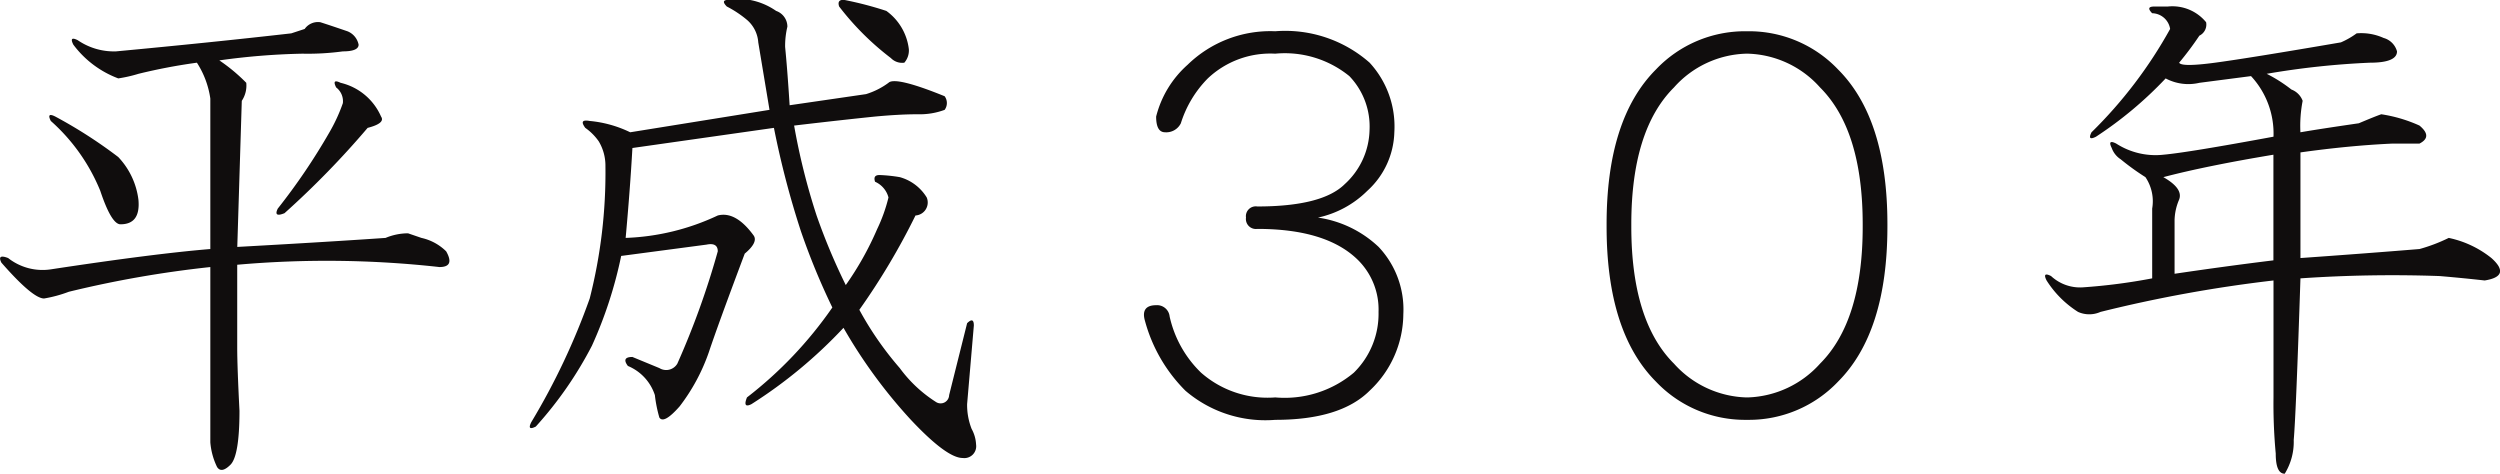
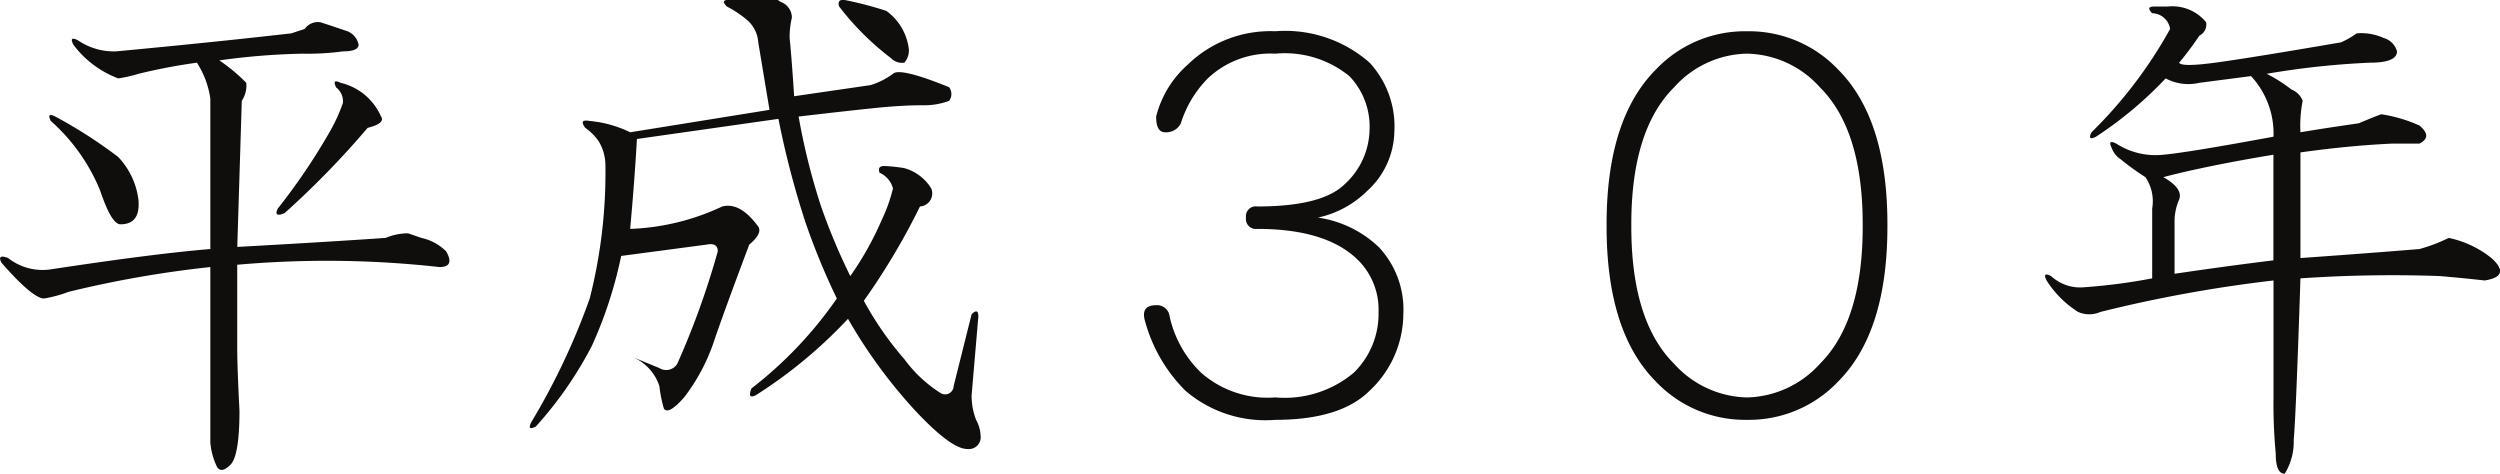
<svg xmlns="http://www.w3.org/2000/svg" id="course_ttl30" width="130.406" height="24.72" viewBox="0 0 130.406 24.72">
  <defs>
    <style>
      .cls-1 {
        fill: #100d0d;
        fill-rule: evenodd;
      }
    </style>
  </defs>
-   <path id="平成_年" data-name="平成３０年" class="cls-1" d="M715.214,1689.41c-0.469-.16-0.938-0.32-1.407-0.47a0.844,0.844,0,0,0-.82.35l-0.7.23q-4.22.48-9.141,0.94a3.335,3.335,0,0,1-1.992-.58c-0.313-.16-0.392-0.08-0.234.23a5.2,5.2,0,0,0,2.344,1.76,7.32,7.32,0,0,0,1.054-.24,29.694,29.694,0,0,1,3.047-.58,4.668,4.668,0,0,1,.7,1.87v7.85q-2.931.24-8.32,1.06a2.9,2.9,0,0,1-2.227-.59c-0.391-.15-0.509-0.07-0.351.24,1.093,1.25,1.835,1.87,2.226,1.87a6.757,6.757,0,0,0,1.289-.35,56.535,56.535,0,0,1,7.383-1.29v9.14a3.578,3.578,0,0,0,.352,1.29c0.155,0.24.39,0.19,0.7-.12s0.469-1.25.469-2.81c-0.079-1.56-.118-2.65-0.118-3.28v-4.34a53.112,53.112,0,0,1,10.547.12c0.546,0,.663-0.27.352-0.82a2.647,2.647,0,0,0-1.289-.7l-0.7-.24a3.064,3.064,0,0,0-1.172.24q-3.282.225-7.735,0.47l0.235-7.62a1.43,1.43,0,0,0,.234-0.94,9.075,9.075,0,0,0-1.406-1.17,35.968,35.968,0,0,1,4.336-.35,13.607,13.607,0,0,0,2.109-.12c0.546,0,.821-0.12.821-0.35a0.95,0.95,0,0,0-.586-0.7h0Zm-0.352,2.69c-0.313-.15-0.392-0.08-0.234.24a0.906,0.906,0,0,1,.351.82,8.79,8.79,0,0,1-.7,1.52,32.346,32.346,0,0,1-2.695,3.98c-0.158.32-.04,0.4,0.351,0.24a45.943,45.943,0,0,0,4.336-4.45c0.625-.16.859-0.36,0.7-0.59a3.066,3.066,0,0,0-2.109-1.76h0Zm-14.883,1.76c-0.313-.16-0.392-0.08-0.234.23a9.827,9.827,0,0,1,2.578,3.64c0.39,1.17.742,1.75,1.055,1.75,0.7,0,1.014-.42.937-1.28a3.933,3.933,0,0,0-1.054-2.23,24.647,24.647,0,0,0-3.282-2.11h0Zm35.145-6.09c-0.313,0-.352.11-0.117,0.35a5.623,5.623,0,0,1,1.054.7,1.694,1.694,0,0,1,.586,1.17l0.586,3.52-7.266,1.17a6.123,6.123,0,0,0-2.109-.59c-0.392-.07-0.469.04-0.234,0.36a2.857,2.857,0,0,1,.7.7,2.46,2.46,0,0,1,.351,1.29,26.632,26.632,0,0,1-.82,6.91,35.563,35.563,0,0,1-3.047,6.45c-0.157.31-.079,0.39,0.235,0.23a19.852,19.852,0,0,0,2.929-4.22,22.185,22.185,0,0,0,1.524-4.68l4.453-.59c0.39-.08.586,0.04,0.586,0.35a42.482,42.482,0,0,1-2.11,5.86,0.675,0.675,0,0,1-.937.23l-1.406-.58c-0.392,0-.469.16-0.235,0.47a2.478,2.478,0,0,1,1.407,1.52,6.956,6.956,0,0,0,.234,1.17c0.156,0.24.507,0.04,1.055-.58a10.024,10.024,0,0,0,1.523-2.82q0.466-1.4,1.875-5.15c0.469-.39.624-0.71,0.469-0.94q-0.939-1.29-1.875-1.05a12.275,12.275,0,0,1-4.805,1.17c0.156-1.72.273-3.28,0.352-4.69l7.382-1.05a46.3,46.3,0,0,0,1.407,5.39,35.912,35.912,0,0,0,1.64,3.98,21.048,21.048,0,0,1-4.453,4.69c-0.157.39-.079,0.51,0.235,0.35a24.7,24.7,0,0,0,4.8-3.98,26.461,26.461,0,0,0,3.516,4.8c1.249,1.33,2.148,1.99,2.7,1.99a0.619,0.619,0,0,0,.7-0.7,1.861,1.861,0,0,0-.234-0.82,3.424,3.424,0,0,1-.234-1.29l0.351-4.1q0-.465-0.351-0.12l-0.938,3.75a0.444,0.444,0,0,1-.7.35,6.982,6.982,0,0,1-1.875-1.76,16.979,16.979,0,0,1-2.109-3.04,35.747,35.747,0,0,0,2.929-4.92,0.679,0.679,0,0,0,.586-0.94,2.392,2.392,0,0,0-1.406-1.06,8.04,8.04,0,0,0-1.055-.11c-0.234,0-.313.11-0.234,0.35a1.24,1.24,0,0,1,.7.82,8.332,8.332,0,0,1-.586,1.64,16.13,16.13,0,0,1-1.641,2.93,32.093,32.093,0,0,1-1.523-3.63,34.087,34.087,0,0,1-1.172-4.69c2.031-.24,3.437-0.39,4.219-0.47q1.289-.12,2.226-0.12a3.726,3.726,0,0,0,1.407-.23,0.6,0.6,0,0,0,0-.71c-1.72-.7-2.7-0.93-2.93-0.7a3.881,3.881,0,0,1-1.172.59l-3.984.58c-0.079-1.25-.158-2.26-0.235-3.04a4.346,4.346,0,0,1,.118-1.06,0.87,0.87,0,0,0-.586-0.82,3.514,3.514,0,0,0-1.407-.58h-1.054Zm5.976,0c-0.234,0-.313.11-0.234,0.35a14.386,14.386,0,0,0,2.7,2.69,0.815,0.815,0,0,0,.7.24,0.968,0.968,0,0,0,.235-0.71,2.875,2.875,0,0,0-1.172-1.99,18.245,18.245,0,0,0-2.227-.58h0Zm22.512,1.64a6.186,6.186,0,0,0-4.571,1.75,5.36,5.36,0,0,0-1.64,2.7c0,0.55.155,0.82,0.468,0.82a0.847,0.847,0,0,0,.821-0.47,5.789,5.789,0,0,1,1.406-2.34,4.748,4.748,0,0,1,3.516-1.29,5.333,5.333,0,0,1,3.867,1.17,3.793,3.793,0,0,1,1.054,2.81,3.93,3.93,0,0,1-1.289,2.82q-1.173,1.17-4.57,1.17a0.513,0.513,0,0,0-.586.58,0.521,0.521,0,0,0,.586.59q3.632,0,5.273,1.64a3.636,3.636,0,0,1,1.055,2.69,4.3,4.3,0,0,1-1.289,3.17,5.61,5.61,0,0,1-4.1,1.29,5.249,5.249,0,0,1-3.868-1.29,5.827,5.827,0,0,1-1.64-2.93,0.657,0.657,0,0,0-.7-0.59c-0.548,0-.744.28-0.586,0.82a8.141,8.141,0,0,0,2.109,3.64,6.406,6.406,0,0,0,4.688,1.52q3.4,0,4.921-1.52a5.511,5.511,0,0,0,1.758-3.99,4.746,4.746,0,0,0-1.289-3.51,5.808,5.808,0,0,0-3.164-1.53,5.21,5.21,0,0,0,2.578-1.4,4.27,4.27,0,0,0,1.406-3.05,4.912,4.912,0,0,0-1.289-3.63,6.661,6.661,0,0,0-4.921-1.64h0Zm24.552,0a6.4,6.4,0,0,0-4.688,1.99q-2.579,2.58-2.578,8.08v0.12q0,5.505,2.578,8.09a6.4,6.4,0,0,0,4.688,1.99h0.117a6.407,6.407,0,0,0,4.687-1.99q2.577-2.58,2.578-8.09v-0.12q0-5.505-2.578-8.08a6.407,6.407,0,0,0-4.687-1.99h-0.117Zm0.117,1.17a5.237,5.237,0,0,1,3.75,1.76q2.225,2.22,2.226,7.14v0.12c0,3.28-.743,5.67-2.226,7.15a5.276,5.276,0,0,1-3.75,1.76h-0.117a5.269,5.269,0,0,1-3.75-1.76c-1.485-1.48-2.227-3.87-2.227-7.15v-0.12q0-4.92,2.227-7.14a5.23,5.23,0,0,1,3.75-1.76h0.117Zm27.4,5.27v5.51c-1.875.23-3.594,0.47-5.156,0.7v-2.81a2.848,2.848,0,0,1,.234-1.05c0.156-.39-0.117-0.78-0.82-1.18q2.224-.585,5.742-1.17h0Zm-5.508-7.73h-0.7c-0.313,0-.352.11-0.117,0.35a0.969,0.969,0,0,1,.937.82,23.434,23.434,0,0,1-4.1,5.39c-0.158.31-.079,0.39,0.234,0.23a20.105,20.105,0,0,0,3.633-3.04,2.511,2.511,0,0,0,1.758.23l2.695-.35a4.4,4.4,0,0,1,1.172,3.16q-4.455.825-5.742,0.94a3.783,3.783,0,0,1-2.461-.58c-0.313-.16-0.392-0.08-0.235.23a1.167,1.167,0,0,0,.469.59,12.691,12.691,0,0,0,1.289.93,2.248,2.248,0,0,1,.352,1.64v3.64a30.174,30.174,0,0,1-3.633.47,2.223,2.223,0,0,1-1.641-.59c-0.313-.16-0.391-0.08-0.234.23a5.283,5.283,0,0,0,1.641,1.64,1.436,1.436,0,0,0,1.171,0,71.317,71.317,0,0,1,9.024-1.64v6.1a28.007,28.007,0,0,0,.117,2.93q0,1.05.469,1.05a3.161,3.161,0,0,0,.469-1.76c0.077-.85.194-3.67,0.351-8.43a70.084,70.084,0,0,1,7.266-.12c0.937,0.08,1.717.16,2.344,0.23q1.405-.225.351-1.17a5.3,5.3,0,0,0-2.226-1.05,8.692,8.692,0,0,1-1.524.58q-2.931.24-6.211,0.47v-5.51c1.641-.23,3.241-0.39,4.8-0.46H823.3c0.469-.24.469-0.55,0-0.94a7.588,7.588,0,0,0-1.992-.59c-0.234.08-.626,0.24-1.172,0.47-1.095.16-2.109,0.31-3.047,0.47a6.782,6.782,0,0,1,.117-1.64,1,1,0,0,0-.586-0.59,7.726,7.726,0,0,0-1.289-.82,42.293,42.293,0,0,1,5.391-.58c0.937,0,1.406-.2,1.406-0.59a1,1,0,0,0-.7-0.7,2.822,2.822,0,0,0-1.406-.24,4.216,4.216,0,0,1-.82.47q-4.807.825-6.563,1.06t-1.875,0a16.772,16.772,0,0,0,1.055-1.41,0.641,0.641,0,0,0,.351-0.7,2.273,2.273,0,0,0-1.992-.82h0Z" transform="translate(-697.094 -1687.78)" />
+   <path id="平成_年" data-name="平成３０年" class="cls-1" d="M715.214,1689.41c-0.469-.16-0.938-0.32-1.407-0.47a0.844,0.844,0,0,0-.82.35l-0.7.23q-4.22.48-9.141,0.94a3.335,3.335,0,0,1-1.992-.58c-0.313-.16-0.392-0.08-0.234.23a5.2,5.2,0,0,0,2.344,1.76,7.32,7.32,0,0,0,1.054-.24,29.694,29.694,0,0,1,3.047-.58,4.668,4.668,0,0,1,.7,1.87v7.85q-2.931.24-8.32,1.06a2.9,2.9,0,0,1-2.227-.59c-0.391-.15-0.509-0.07-0.351.24,1.093,1.25,1.835,1.87,2.226,1.87a6.757,6.757,0,0,0,1.289-.35,56.535,56.535,0,0,1,7.383-1.29v9.14a3.578,3.578,0,0,0,.352,1.29c0.155,0.24.39,0.19,0.7-.12s0.469-1.25.469-2.81c-0.079-1.56-.118-2.65-0.118-3.28v-4.34a53.112,53.112,0,0,1,10.547.12c0.546,0,.663-0.27.352-0.82a2.647,2.647,0,0,0-1.289-.7l-0.7-.24a3.064,3.064,0,0,0-1.172.24q-3.282.225-7.735,0.47l0.235-7.62a1.43,1.43,0,0,0,.234-0.94,9.075,9.075,0,0,0-1.406-1.17,35.968,35.968,0,0,1,4.336-.35,13.607,13.607,0,0,0,2.109-.12c0.546,0,.821-0.12.821-0.35a0.95,0.95,0,0,0-.586-0.7h0Zm-0.352,2.69c-0.313-.15-0.392-0.08-0.234.24a0.906,0.906,0,0,1,.351.82,8.79,8.79,0,0,1-.7,1.52,32.346,32.346,0,0,1-2.695,3.98c-0.158.32-.04,0.4,0.351,0.24a45.943,45.943,0,0,0,4.336-4.45c0.625-.16.859-0.36,0.7-0.59a3.066,3.066,0,0,0-2.109-1.76h0Zm-14.883,1.76c-0.313-.16-0.392-0.08-0.234.23a9.827,9.827,0,0,1,2.578,3.64c0.39,1.17.742,1.75,1.055,1.75,0.7,0,1.014-.42.937-1.28a3.933,3.933,0,0,0-1.054-2.23,24.647,24.647,0,0,0-3.282-2.11h0Zm35.145-6.09c-0.313,0-.352.11-0.117,0.35a5.623,5.623,0,0,1,1.054.7,1.694,1.694,0,0,1,.586,1.17l0.586,3.52-7.266,1.17a6.123,6.123,0,0,0-2.109-.59c-0.392-.07-0.469.04-0.234,0.36a2.857,2.857,0,0,1,.7.7,2.46,2.46,0,0,1,.351,1.29,26.632,26.632,0,0,1-.82,6.91,35.563,35.563,0,0,1-3.047,6.45c-0.157.31-.079,0.39,0.235,0.23a19.852,19.852,0,0,0,2.929-4.22,22.185,22.185,0,0,0,1.524-4.68l4.453-.59c0.39-.08.586,0.04,0.586,0.35a42.482,42.482,0,0,1-2.11,5.86,0.675,0.675,0,0,1-.937.23l-1.406-.58a2.478,2.478,0,0,1,1.407,1.52,6.956,6.956,0,0,0,.234,1.17c0.156,0.24.507,0.04,1.055-.58a10.024,10.024,0,0,0,1.523-2.82q0.466-1.4,1.875-5.15c0.469-.39.624-0.71,0.469-0.94q-0.939-1.29-1.875-1.05a12.275,12.275,0,0,1-4.805,1.17c0.156-1.72.273-3.28,0.352-4.69l7.382-1.05a46.3,46.3,0,0,0,1.407,5.39,35.912,35.912,0,0,0,1.64,3.98,21.048,21.048,0,0,1-4.453,4.69c-0.157.39-.079,0.51,0.235,0.35a24.7,24.7,0,0,0,4.8-3.98,26.461,26.461,0,0,0,3.516,4.8c1.249,1.33,2.148,1.99,2.7,1.99a0.619,0.619,0,0,0,.7-0.7,1.861,1.861,0,0,0-.234-0.82,3.424,3.424,0,0,1-.234-1.29l0.351-4.1q0-.465-0.351-0.12l-0.938,3.75a0.444,0.444,0,0,1-.7.35,6.982,6.982,0,0,1-1.875-1.76,16.979,16.979,0,0,1-2.109-3.04,35.747,35.747,0,0,0,2.929-4.92,0.679,0.679,0,0,0,.586-0.94,2.392,2.392,0,0,0-1.406-1.06,8.04,8.04,0,0,0-1.055-.11c-0.234,0-.313.11-0.234,0.35a1.24,1.24,0,0,1,.7.82,8.332,8.332,0,0,1-.586,1.64,16.13,16.13,0,0,1-1.641,2.93,32.093,32.093,0,0,1-1.523-3.63,34.087,34.087,0,0,1-1.172-4.69c2.031-.24,3.437-0.39,4.219-0.47q1.289-.12,2.226-0.12a3.726,3.726,0,0,0,1.407-.23,0.6,0.6,0,0,0,0-.71c-1.72-.7-2.7-0.93-2.93-0.7a3.881,3.881,0,0,1-1.172.59l-3.984.58c-0.079-1.25-.158-2.26-0.235-3.04a4.346,4.346,0,0,1,.118-1.06,0.87,0.87,0,0,0-.586-0.82,3.514,3.514,0,0,0-1.407-.58h-1.054Zm5.976,0c-0.234,0-.313.11-0.234,0.35a14.386,14.386,0,0,0,2.7,2.69,0.815,0.815,0,0,0,.7.24,0.968,0.968,0,0,0,.235-0.71,2.875,2.875,0,0,0-1.172-1.99,18.245,18.245,0,0,0-2.227-.58h0Zm22.512,1.64a6.186,6.186,0,0,0-4.571,1.75,5.36,5.36,0,0,0-1.64,2.7c0,0.55.155,0.82,0.468,0.82a0.847,0.847,0,0,0,.821-0.47,5.789,5.789,0,0,1,1.406-2.34,4.748,4.748,0,0,1,3.516-1.29,5.333,5.333,0,0,1,3.867,1.17,3.793,3.793,0,0,1,1.054,2.81,3.93,3.93,0,0,1-1.289,2.82q-1.173,1.17-4.57,1.17a0.513,0.513,0,0,0-.586.58,0.521,0.521,0,0,0,.586.59q3.632,0,5.273,1.64a3.636,3.636,0,0,1,1.055,2.69,4.3,4.3,0,0,1-1.289,3.17,5.61,5.61,0,0,1-4.1,1.29,5.249,5.249,0,0,1-3.868-1.29,5.827,5.827,0,0,1-1.64-2.93,0.657,0.657,0,0,0-.7-0.59c-0.548,0-.744.28-0.586,0.82a8.141,8.141,0,0,0,2.109,3.64,6.406,6.406,0,0,0,4.688,1.52q3.4,0,4.921-1.52a5.511,5.511,0,0,0,1.758-3.99,4.746,4.746,0,0,0-1.289-3.51,5.808,5.808,0,0,0-3.164-1.53,5.21,5.21,0,0,0,2.578-1.4,4.27,4.27,0,0,0,1.406-3.05,4.912,4.912,0,0,0-1.289-3.63,6.661,6.661,0,0,0-4.921-1.64h0Zm24.552,0a6.4,6.4,0,0,0-4.688,1.99q-2.579,2.58-2.578,8.08v0.12q0,5.505,2.578,8.09a6.4,6.4,0,0,0,4.688,1.99h0.117a6.407,6.407,0,0,0,4.687-1.99q2.577-2.58,2.578-8.09v-0.12q0-5.505-2.578-8.08a6.407,6.407,0,0,0-4.687-1.99h-0.117Zm0.117,1.17a5.237,5.237,0,0,1,3.75,1.76q2.225,2.22,2.226,7.14v0.12c0,3.28-.743,5.67-2.226,7.15a5.276,5.276,0,0,1-3.75,1.76h-0.117a5.269,5.269,0,0,1-3.75-1.76c-1.485-1.48-2.227-3.87-2.227-7.15v-0.12q0-4.92,2.227-7.14a5.23,5.23,0,0,1,3.75-1.76h0.117Zm27.4,5.27v5.51c-1.875.23-3.594,0.47-5.156,0.7v-2.81a2.848,2.848,0,0,1,.234-1.05c0.156-.39-0.117-0.78-0.82-1.18q2.224-.585,5.742-1.17h0Zm-5.508-7.73h-0.7c-0.313,0-.352.11-0.117,0.35a0.969,0.969,0,0,1,.937.82,23.434,23.434,0,0,1-4.1,5.39c-0.158.31-.079,0.39,0.234,0.23a20.105,20.105,0,0,0,3.633-3.04,2.511,2.511,0,0,0,1.758.23l2.695-.35a4.4,4.4,0,0,1,1.172,3.16q-4.455.825-5.742,0.94a3.783,3.783,0,0,1-2.461-.58c-0.313-.16-0.392-0.08-0.235.23a1.167,1.167,0,0,0,.469.59,12.691,12.691,0,0,0,1.289.93,2.248,2.248,0,0,1,.352,1.64v3.64a30.174,30.174,0,0,1-3.633.47,2.223,2.223,0,0,1-1.641-.59c-0.313-.16-0.391-0.08-0.234.23a5.283,5.283,0,0,0,1.641,1.64,1.436,1.436,0,0,0,1.171,0,71.317,71.317,0,0,1,9.024-1.64v6.1a28.007,28.007,0,0,0,.117,2.93q0,1.05.469,1.05a3.161,3.161,0,0,0,.469-1.76c0.077-.85.194-3.67,0.351-8.43a70.084,70.084,0,0,1,7.266-.12c0.937,0.08,1.717.16,2.344,0.23q1.405-.225.351-1.17a5.3,5.3,0,0,0-2.226-1.05,8.692,8.692,0,0,1-1.524.58q-2.931.24-6.211,0.47v-5.51c1.641-.23,3.241-0.39,4.8-0.46H823.3c0.469-.24.469-0.55,0-0.94a7.588,7.588,0,0,0-1.992-.59c-0.234.08-.626,0.24-1.172,0.47-1.095.16-2.109,0.31-3.047,0.47a6.782,6.782,0,0,1,.117-1.64,1,1,0,0,0-.586-0.59,7.726,7.726,0,0,0-1.289-.82,42.293,42.293,0,0,1,5.391-.58c0.937,0,1.406-.2,1.406-0.59a1,1,0,0,0-.7-0.7,2.822,2.822,0,0,0-1.406-.24,4.216,4.216,0,0,1-.82.47q-4.807.825-6.563,1.06t-1.875,0a16.772,16.772,0,0,0,1.055-1.41,0.641,0.641,0,0,0,.351-0.7,2.273,2.273,0,0,0-1.992-.82h0Z" transform="translate(-697.094 -1687.78)" />
</svg>